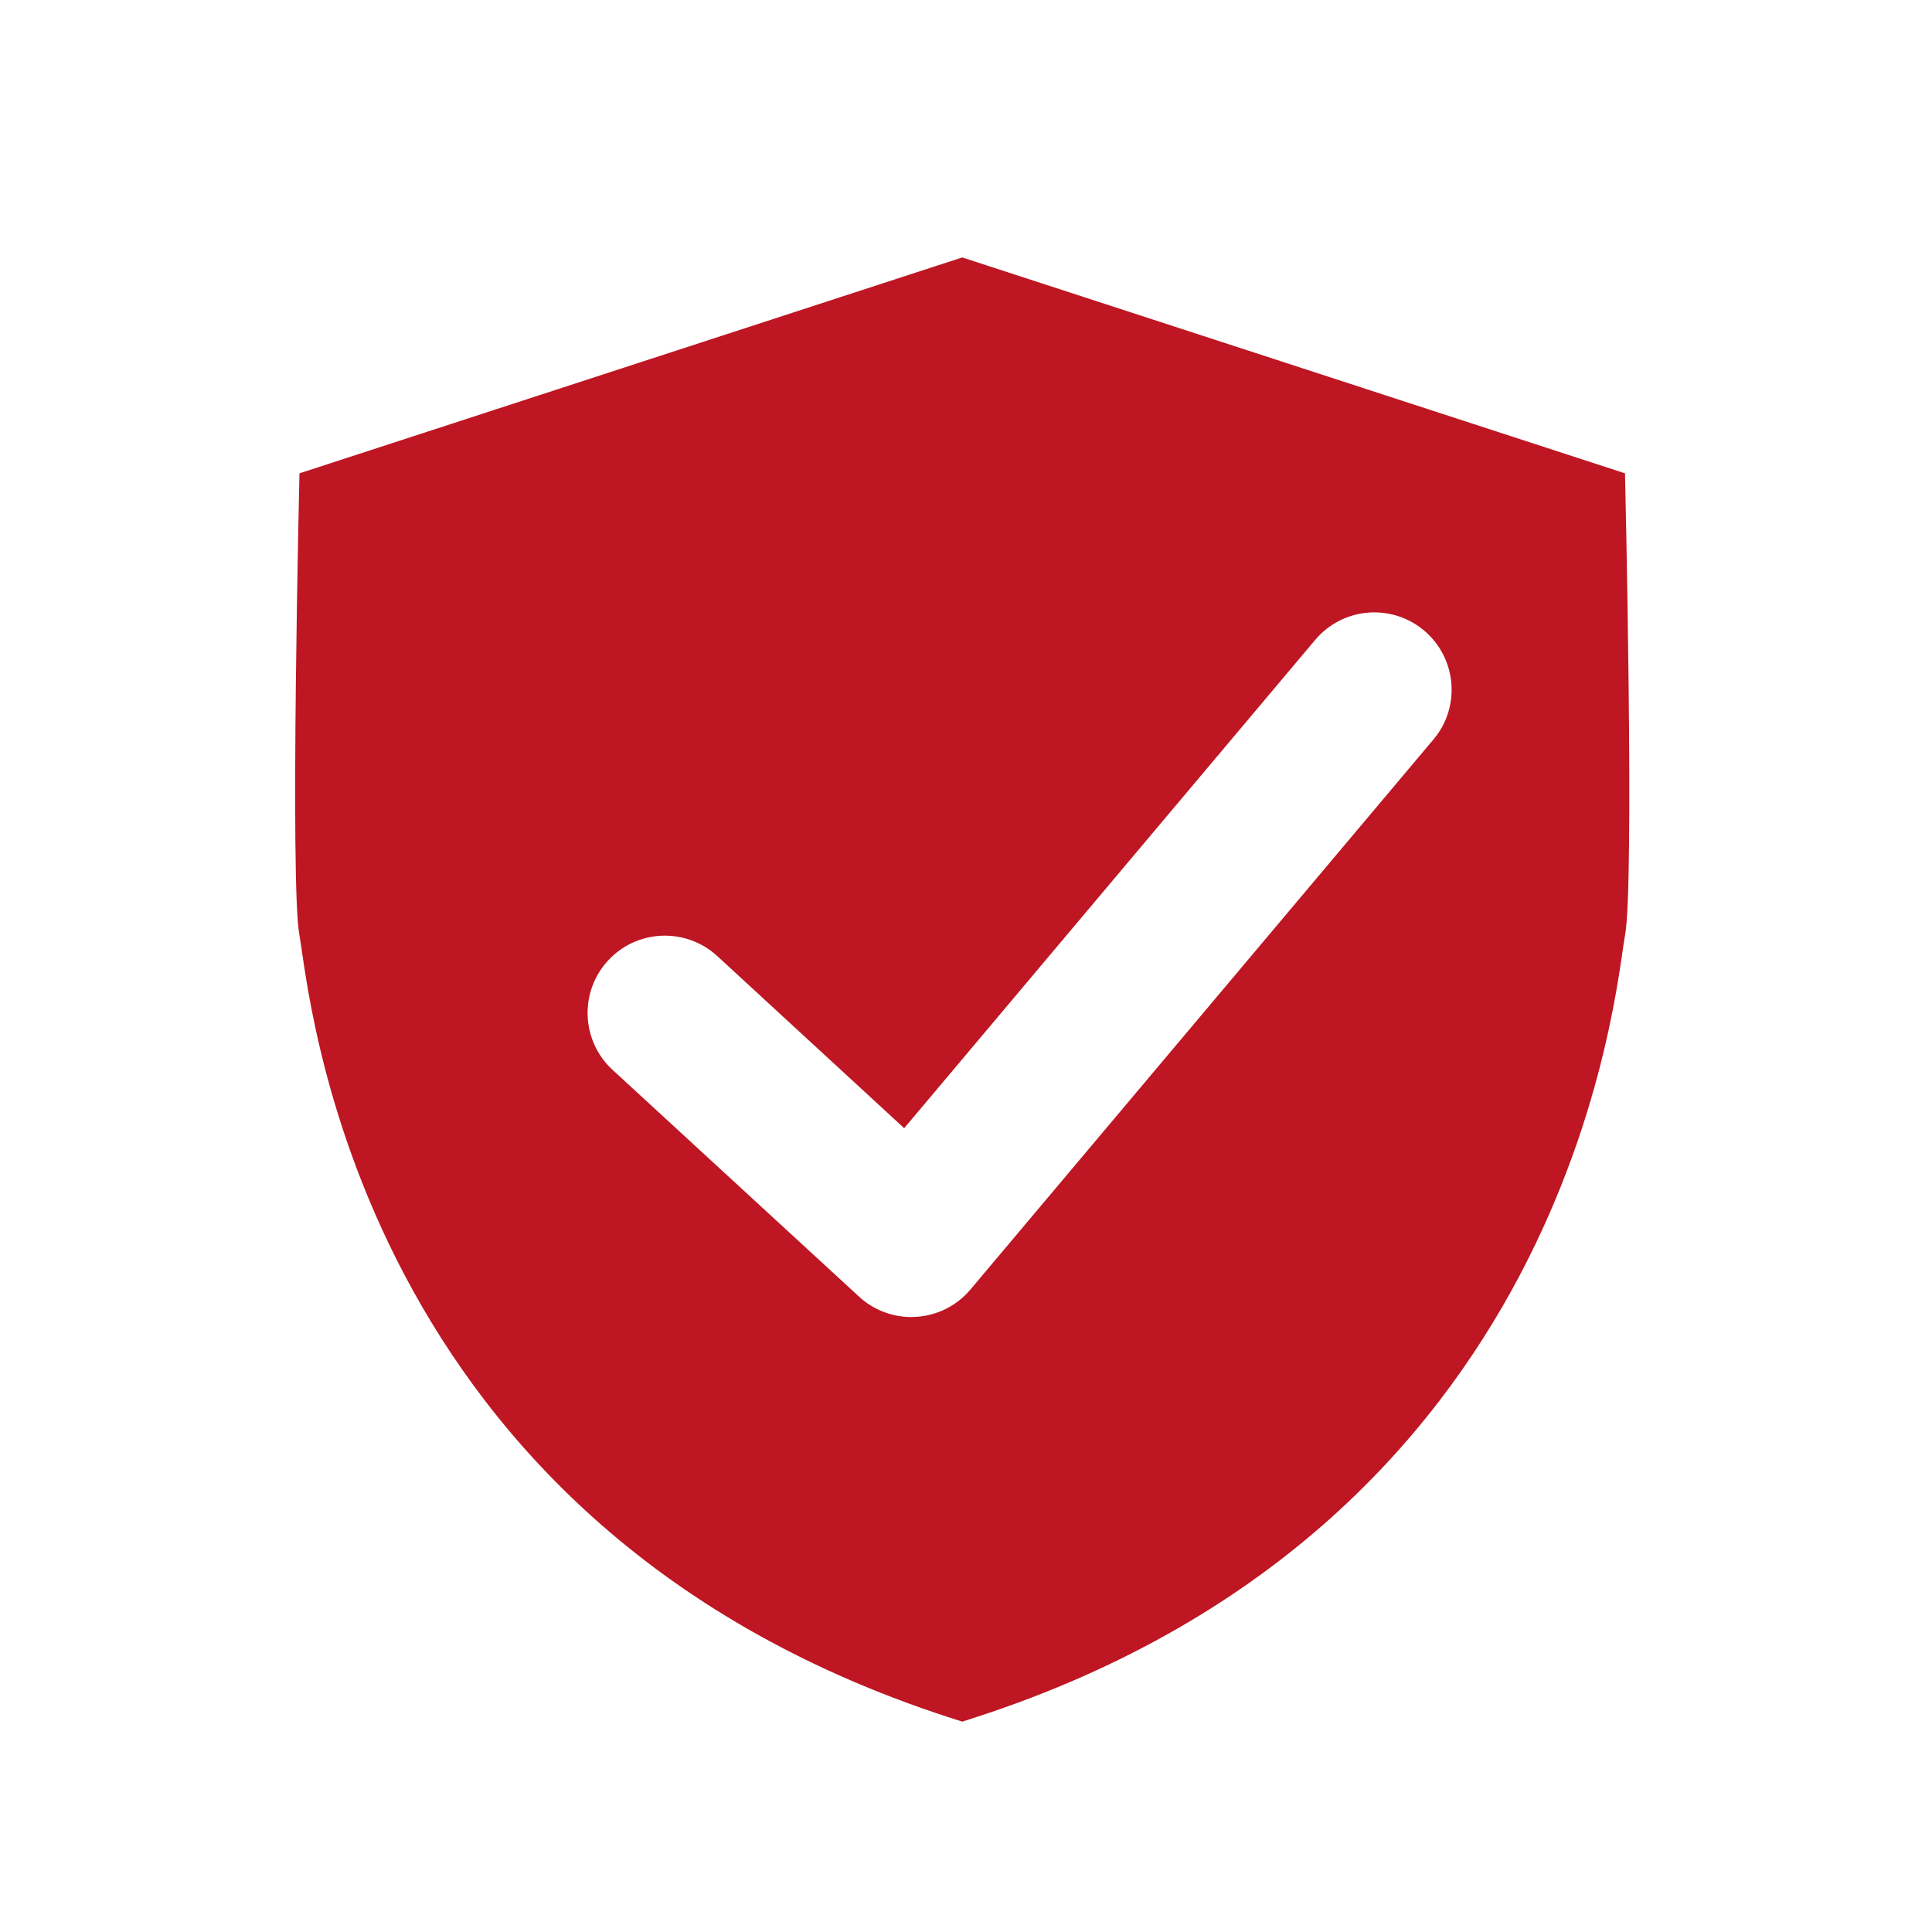
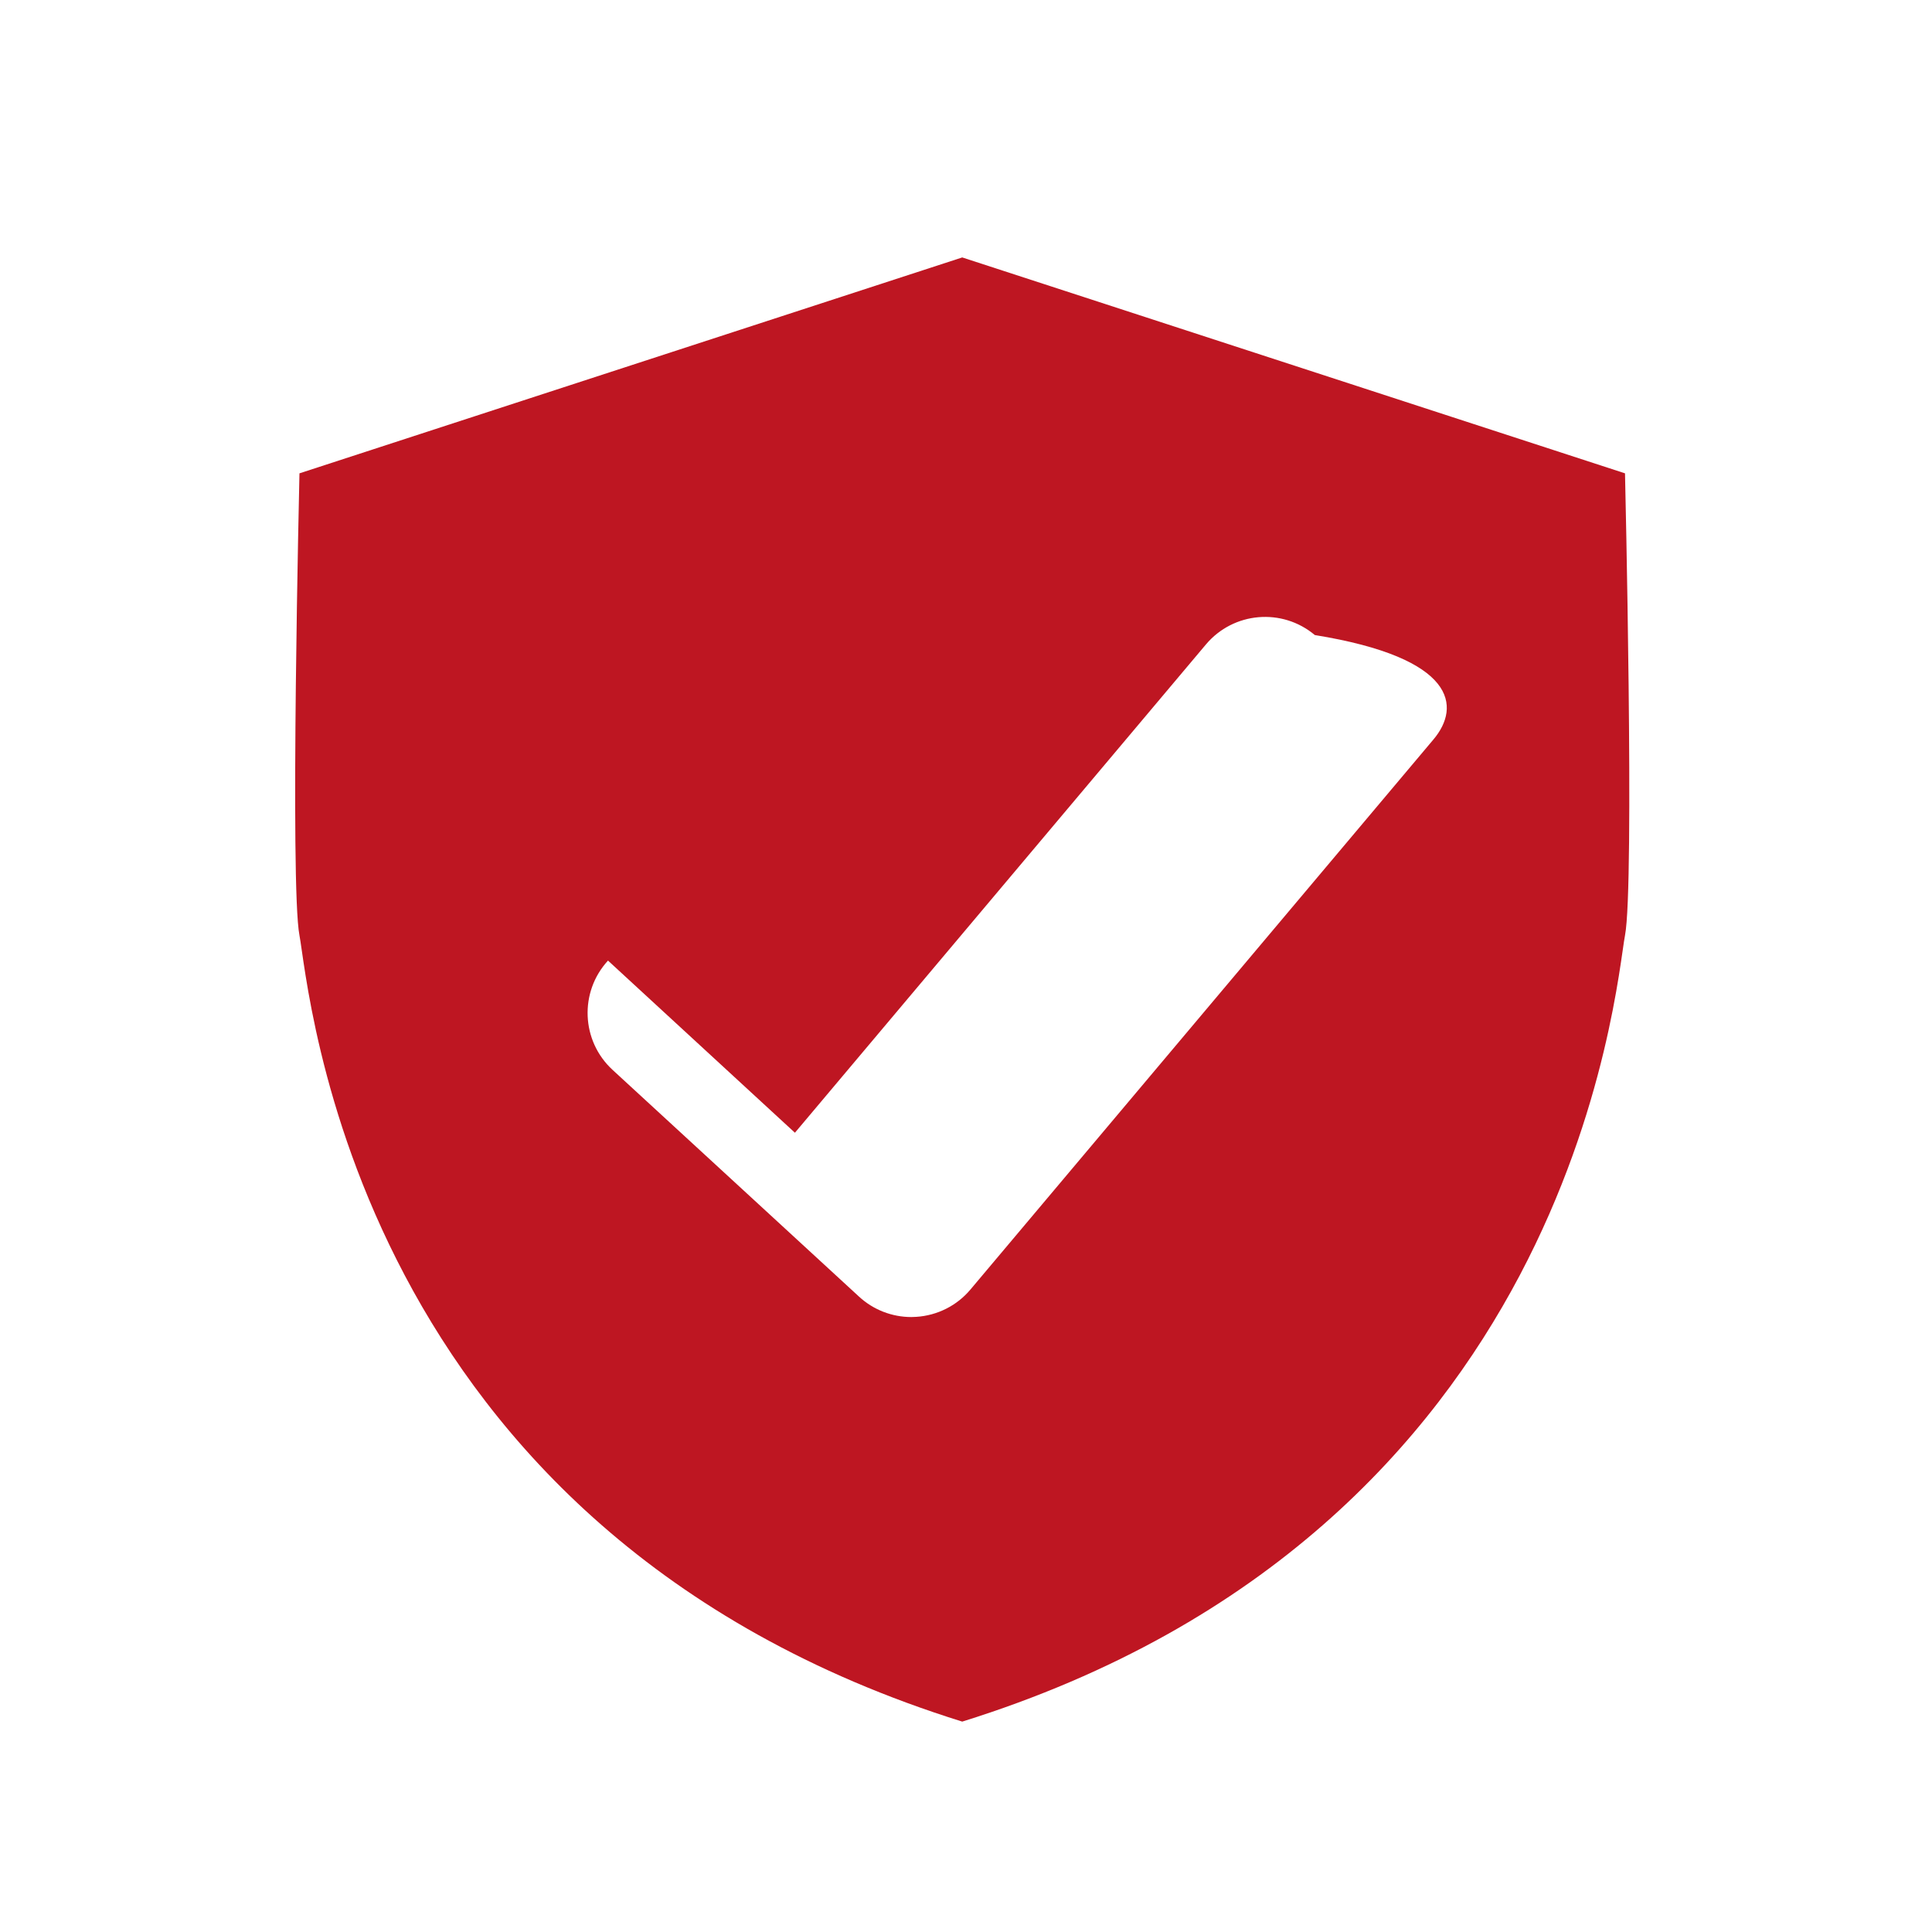
<svg xmlns="http://www.w3.org/2000/svg" version="1.1" id="Ebene_2" x="0px" y="0px" viewBox="0 0 200 200" style="enable-background:new 0 0 200 200;" xml:space="preserve">
  <style type="text/css">
	.st0{fill:#BE1622;}
</style>
-   <path class="st0" d="M168.22,49L99.61,26.65L31,49c0,0-1,42.65,0,47.83c1,5.17,5.22,61.6,68.61,81.39  C163,158.43,167.22,102,168.22,96.83C169.22,91.65,168.22,49,168.22,49z M148.39,76.55l-47.93,56.94c-1.4,1.67-3.43,2.69-5.61,2.83  c-0.17,0.01-0.34,0.02-0.51,0.02c-2,0-3.94-0.75-5.42-2.12l-25.51-23.47c-3.25-2.99-3.46-8.06-0.47-11.31s8.05-3.46,11.31-0.47  l19.35,17.82l42.55-50.55c2.85-3.38,7.89-3.81,11.27-0.97C150.8,68.12,151.24,73.17,148.39,76.55z" />
+   <path class="st0" d="M168.22,49L99.61,26.65L31,49c0,0-1,42.65,0,47.83c1,5.17,5.22,61.6,68.61,81.39  C163,158.43,167.22,102,168.22,96.83C169.22,91.65,168.22,49,168.22,49z M148.39,76.55l-47.93,56.94c-1.4,1.67-3.43,2.69-5.61,2.83  c-0.17,0.01-0.34,0.02-0.51,0.02c-2,0-3.94-0.75-5.42-2.12l-25.51-23.47c-3.25-2.99-3.46-8.06-0.47-11.31l19.35,17.82l42.55-50.55c2.85-3.38,7.89-3.81,11.27-0.97C150.8,68.12,151.24,73.17,148.39,76.55z" />
</svg>